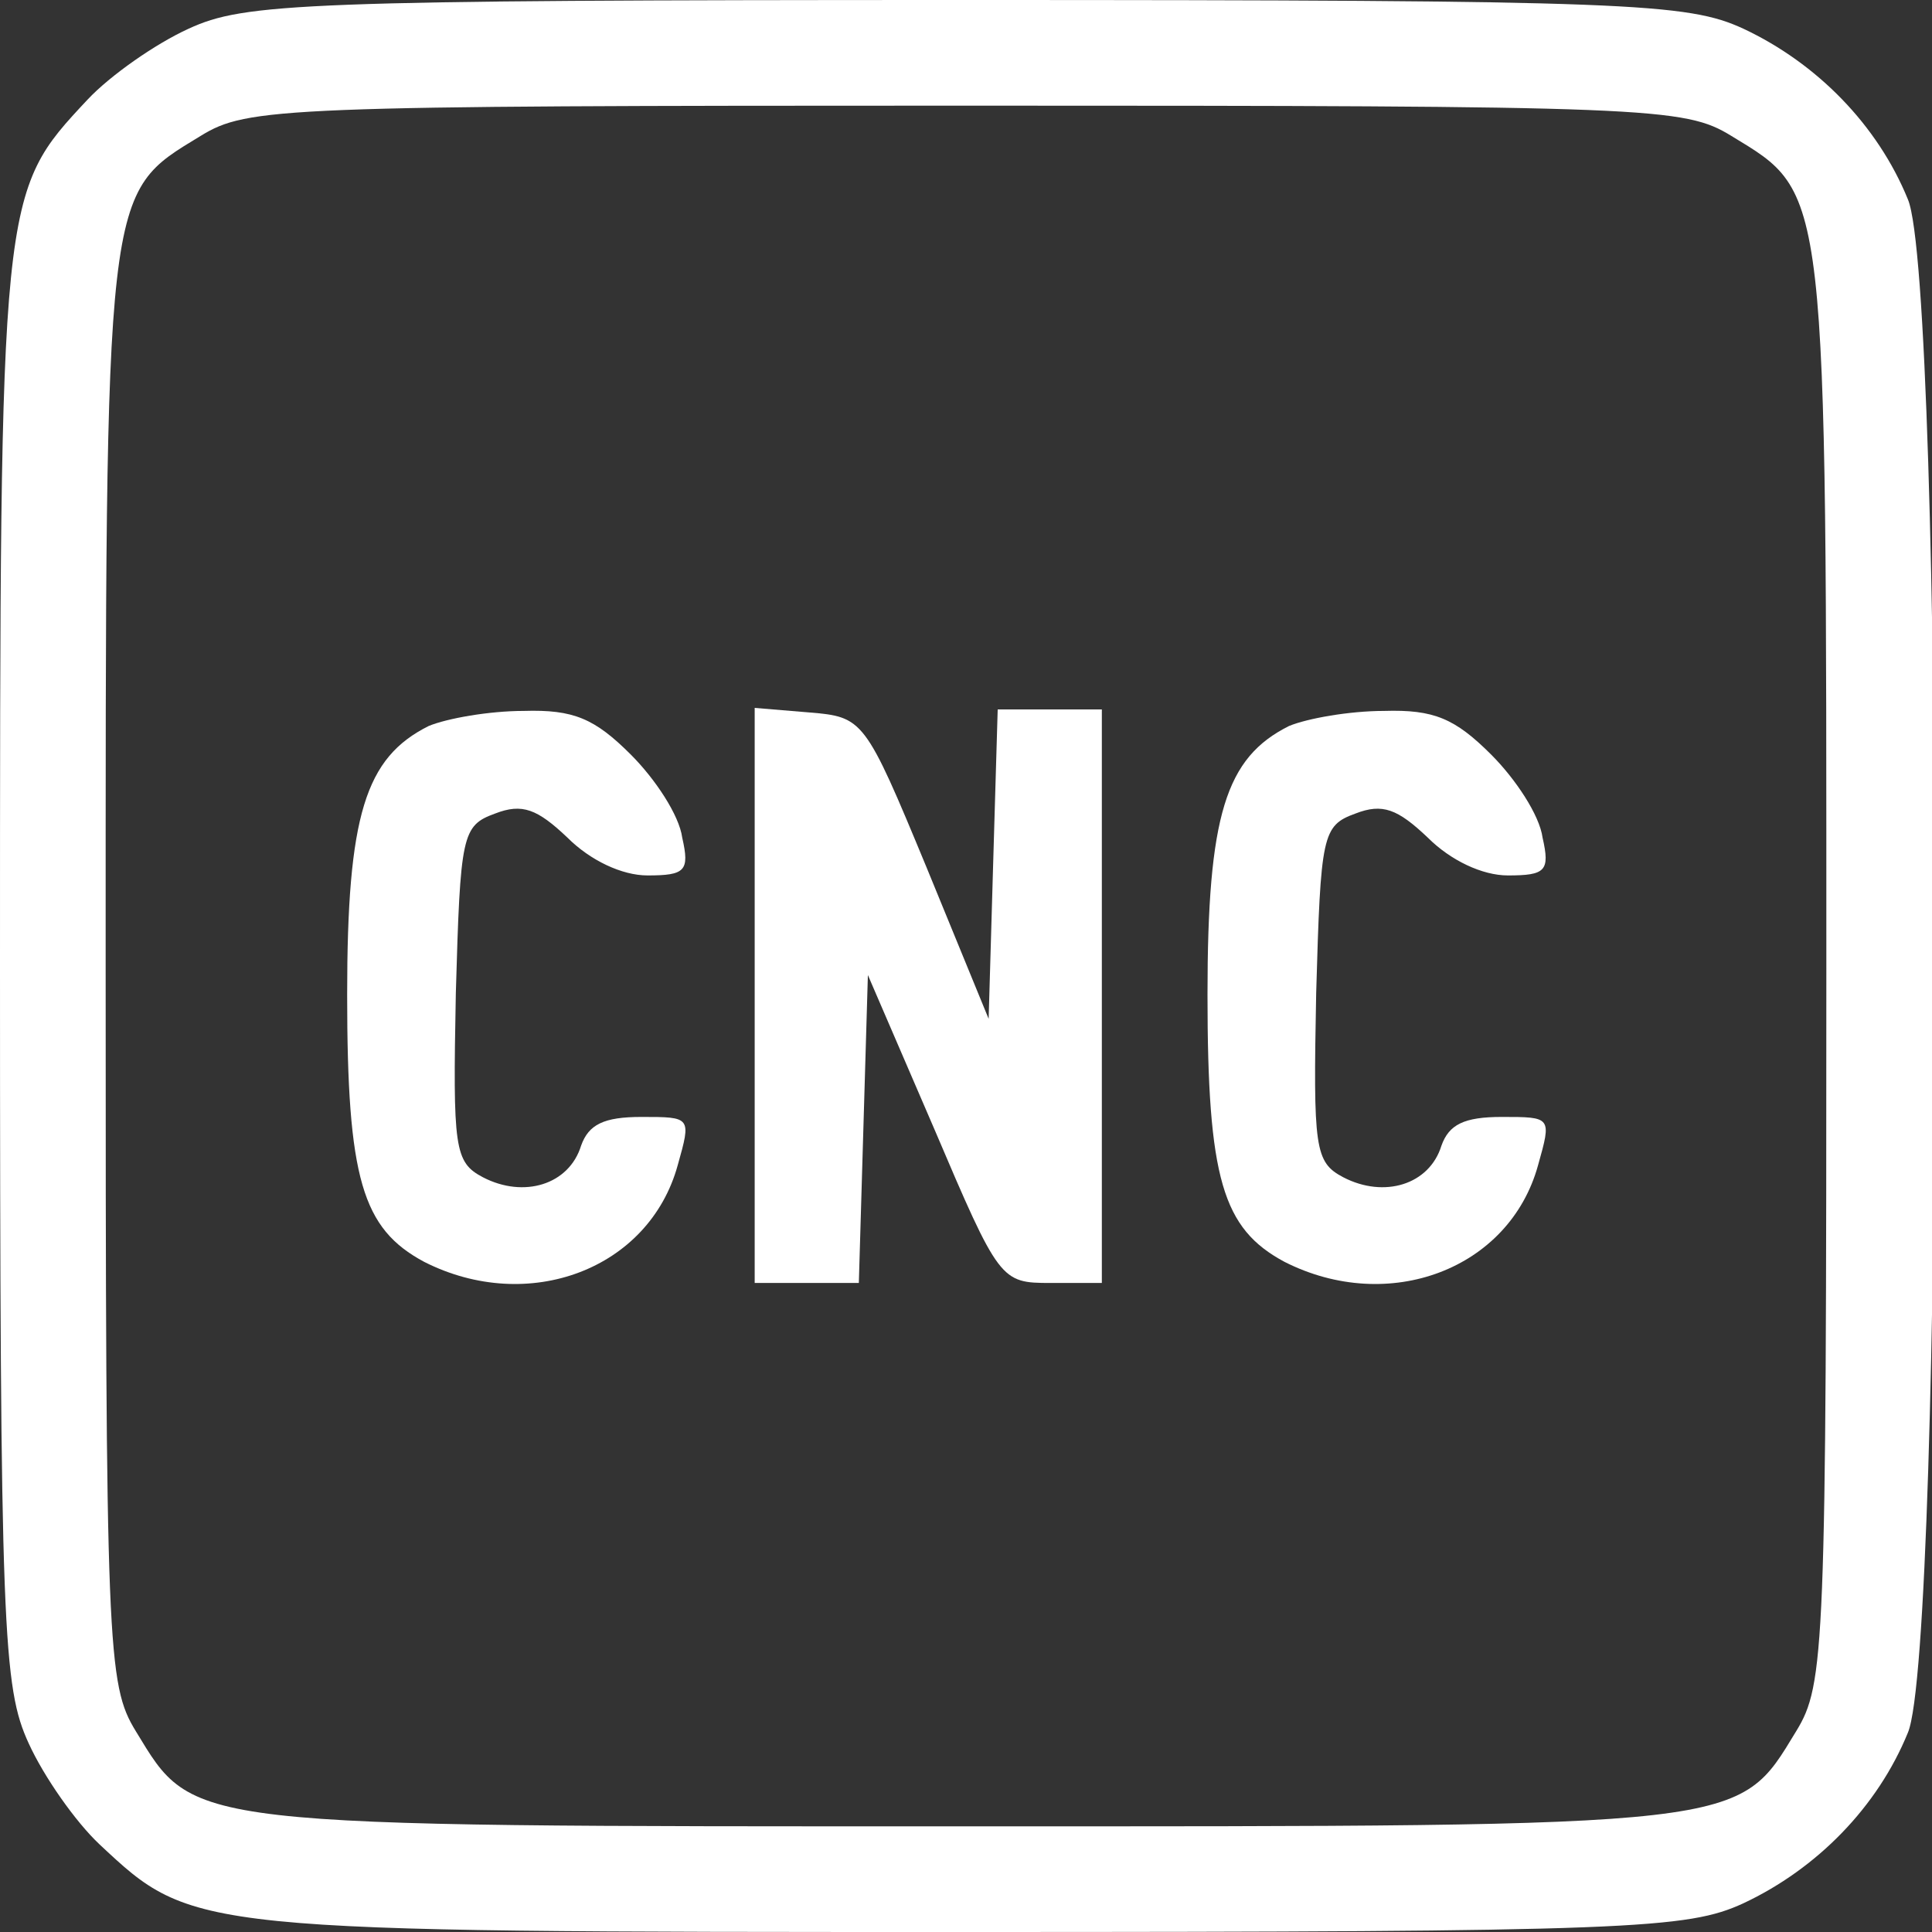
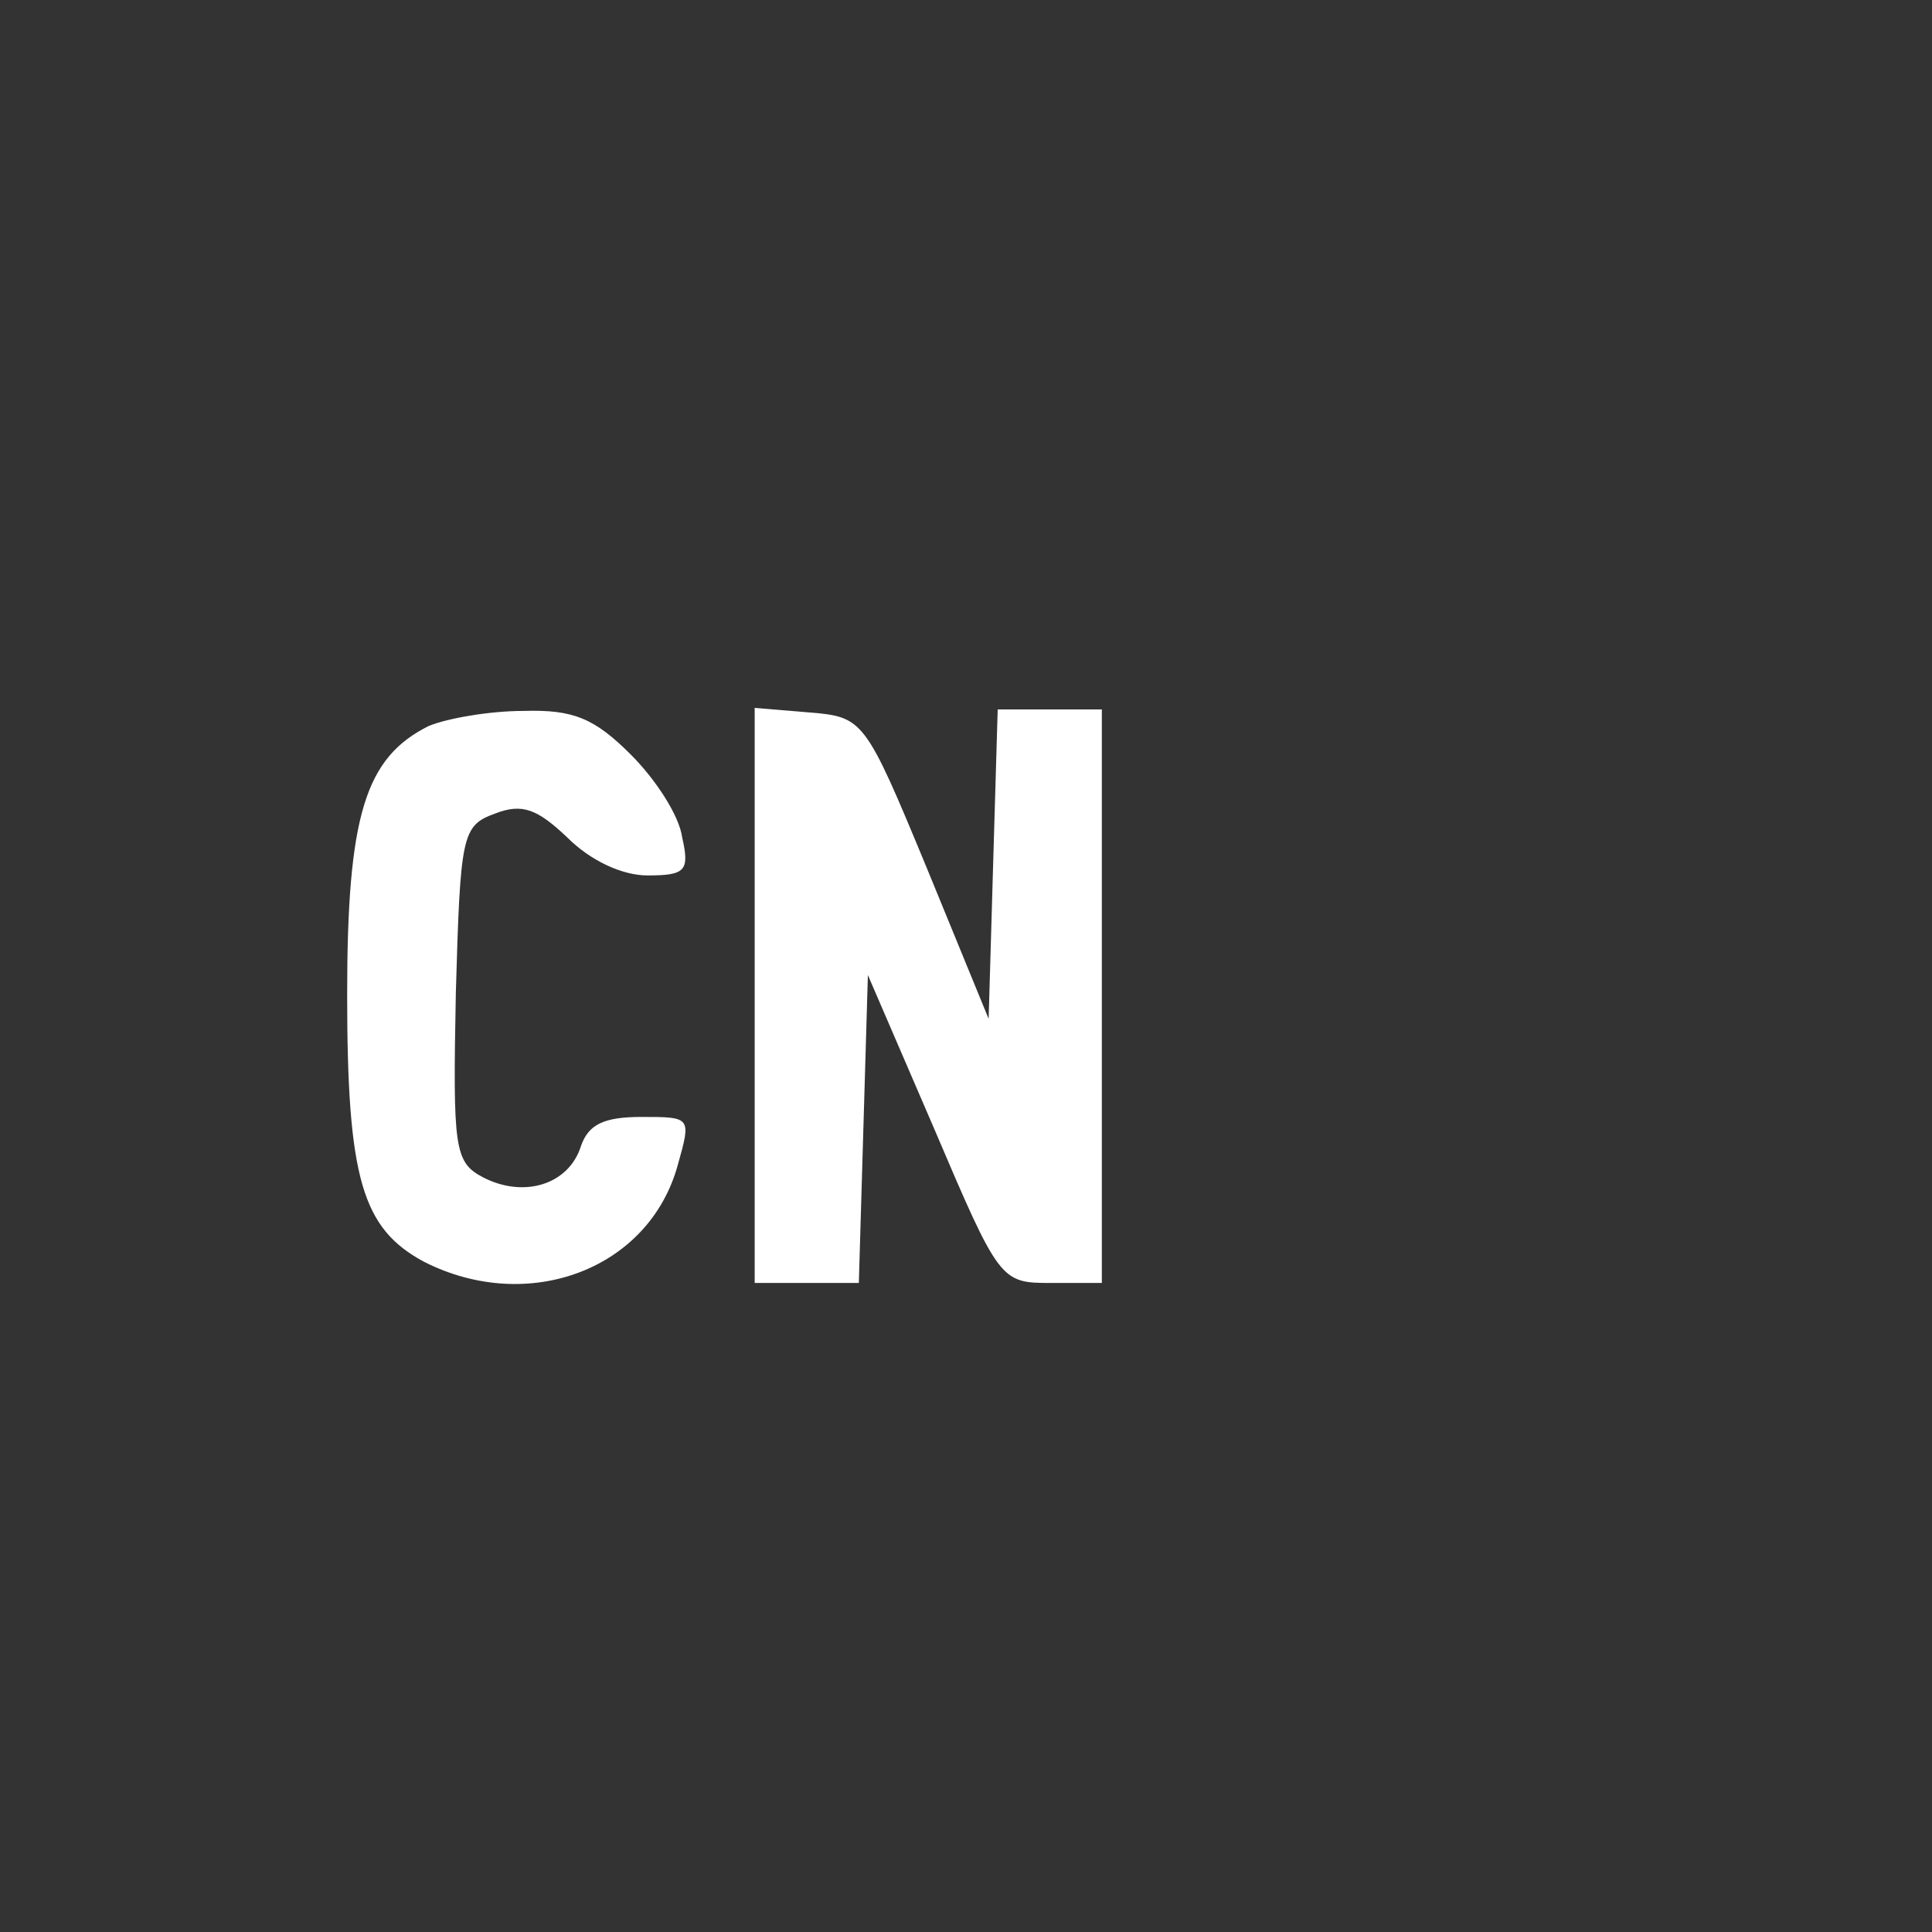
<svg xmlns="http://www.w3.org/2000/svg" version="1.0" width="128pt" height="128pt" viewBox="0 0 128 128" preserveAspectRatio="xMidYMid meet">
  <rect x="0" y="0" width="128" height="128" fill="#333333" stroke="none" />
  <g transform="translate(0,128) scale(0.1,-0.1)" fill="#ffffff" stroke="none">
-     <path d="M125 1261 c-22 -10 -52 -31 -67 -47 -58 -62 -58 -61 -58 -576 0 -439 2 -476 19 -513 10 -22 31 -52 47 -67 62 -58 61 -58 576 -58 439 0 476 2 513 19 49 23 89 64 109 113 24 56 24 960 0 1016 -20 49 -60 90 -109 113 -37 17 -74 19 -515 19 -441 0 -478 -2 -515 -19z m1022 -71 c64 -39 63 -30 63 -552 0 -451 -1 -474 -20 -505 -39 -64 -30 -63 -550 -63 -520 0 -511 -1 -550 63 -19 31 -20 54 -20 505 0 522 -1 513 63 552 31 19 53 20 507 20 454 0 476 -1 507 -20z" />
    <path d="M284 799 c-42 -21 -54 -59 -54 -178 0 -122 10 -155 51 -177 69 -35 149 -5 168 64 9 32 9 32 -24 32 -25 0 -35 -5 -40 -19 -8 -26 -38 -35 -65 -21 -19 10 -20 19 -18 122 3 105 4 111 26 119 18 7 28 3 48 -16 15 -15 36 -25 53 -25 25 0 28 3 23 25 -2 15 -18 39 -34 55 -24 24 -38 30 -71 29 -23 0 -51 -5 -63 -10z" />
    <path d="M500 621 l0 -191 35 0 34 0 3 102 3 102 44 -102 c43 -101 44 -102 77 -102 l34 0 0 190 0 190 -35 0 -34 0 -3 -102 -3 -103 -41 100 c-41 99 -42 100 -78 103 l-36 3 0 -190z" />
-     <path d="M854 799 c-42 -21 -54 -59 -54 -178 0 -122 10 -155 51 -177 69 -35 149 -5 168 64 9 32 9 32 -24 32 -25 0 -35 -5 -40 -19 -8 -26 -38 -35 -65 -21 -19 10 -20 19 -18 122 3 105 4 111 26 119 18 7 28 3 48 -16 15 -15 36 -25 53 -25 25 0 28 3 23 25 -2 15 -18 39 -34 55 -24 24 -38 30 -71 29 -23 0 -51 -5 -63 -10z" />
  </g>
</svg>